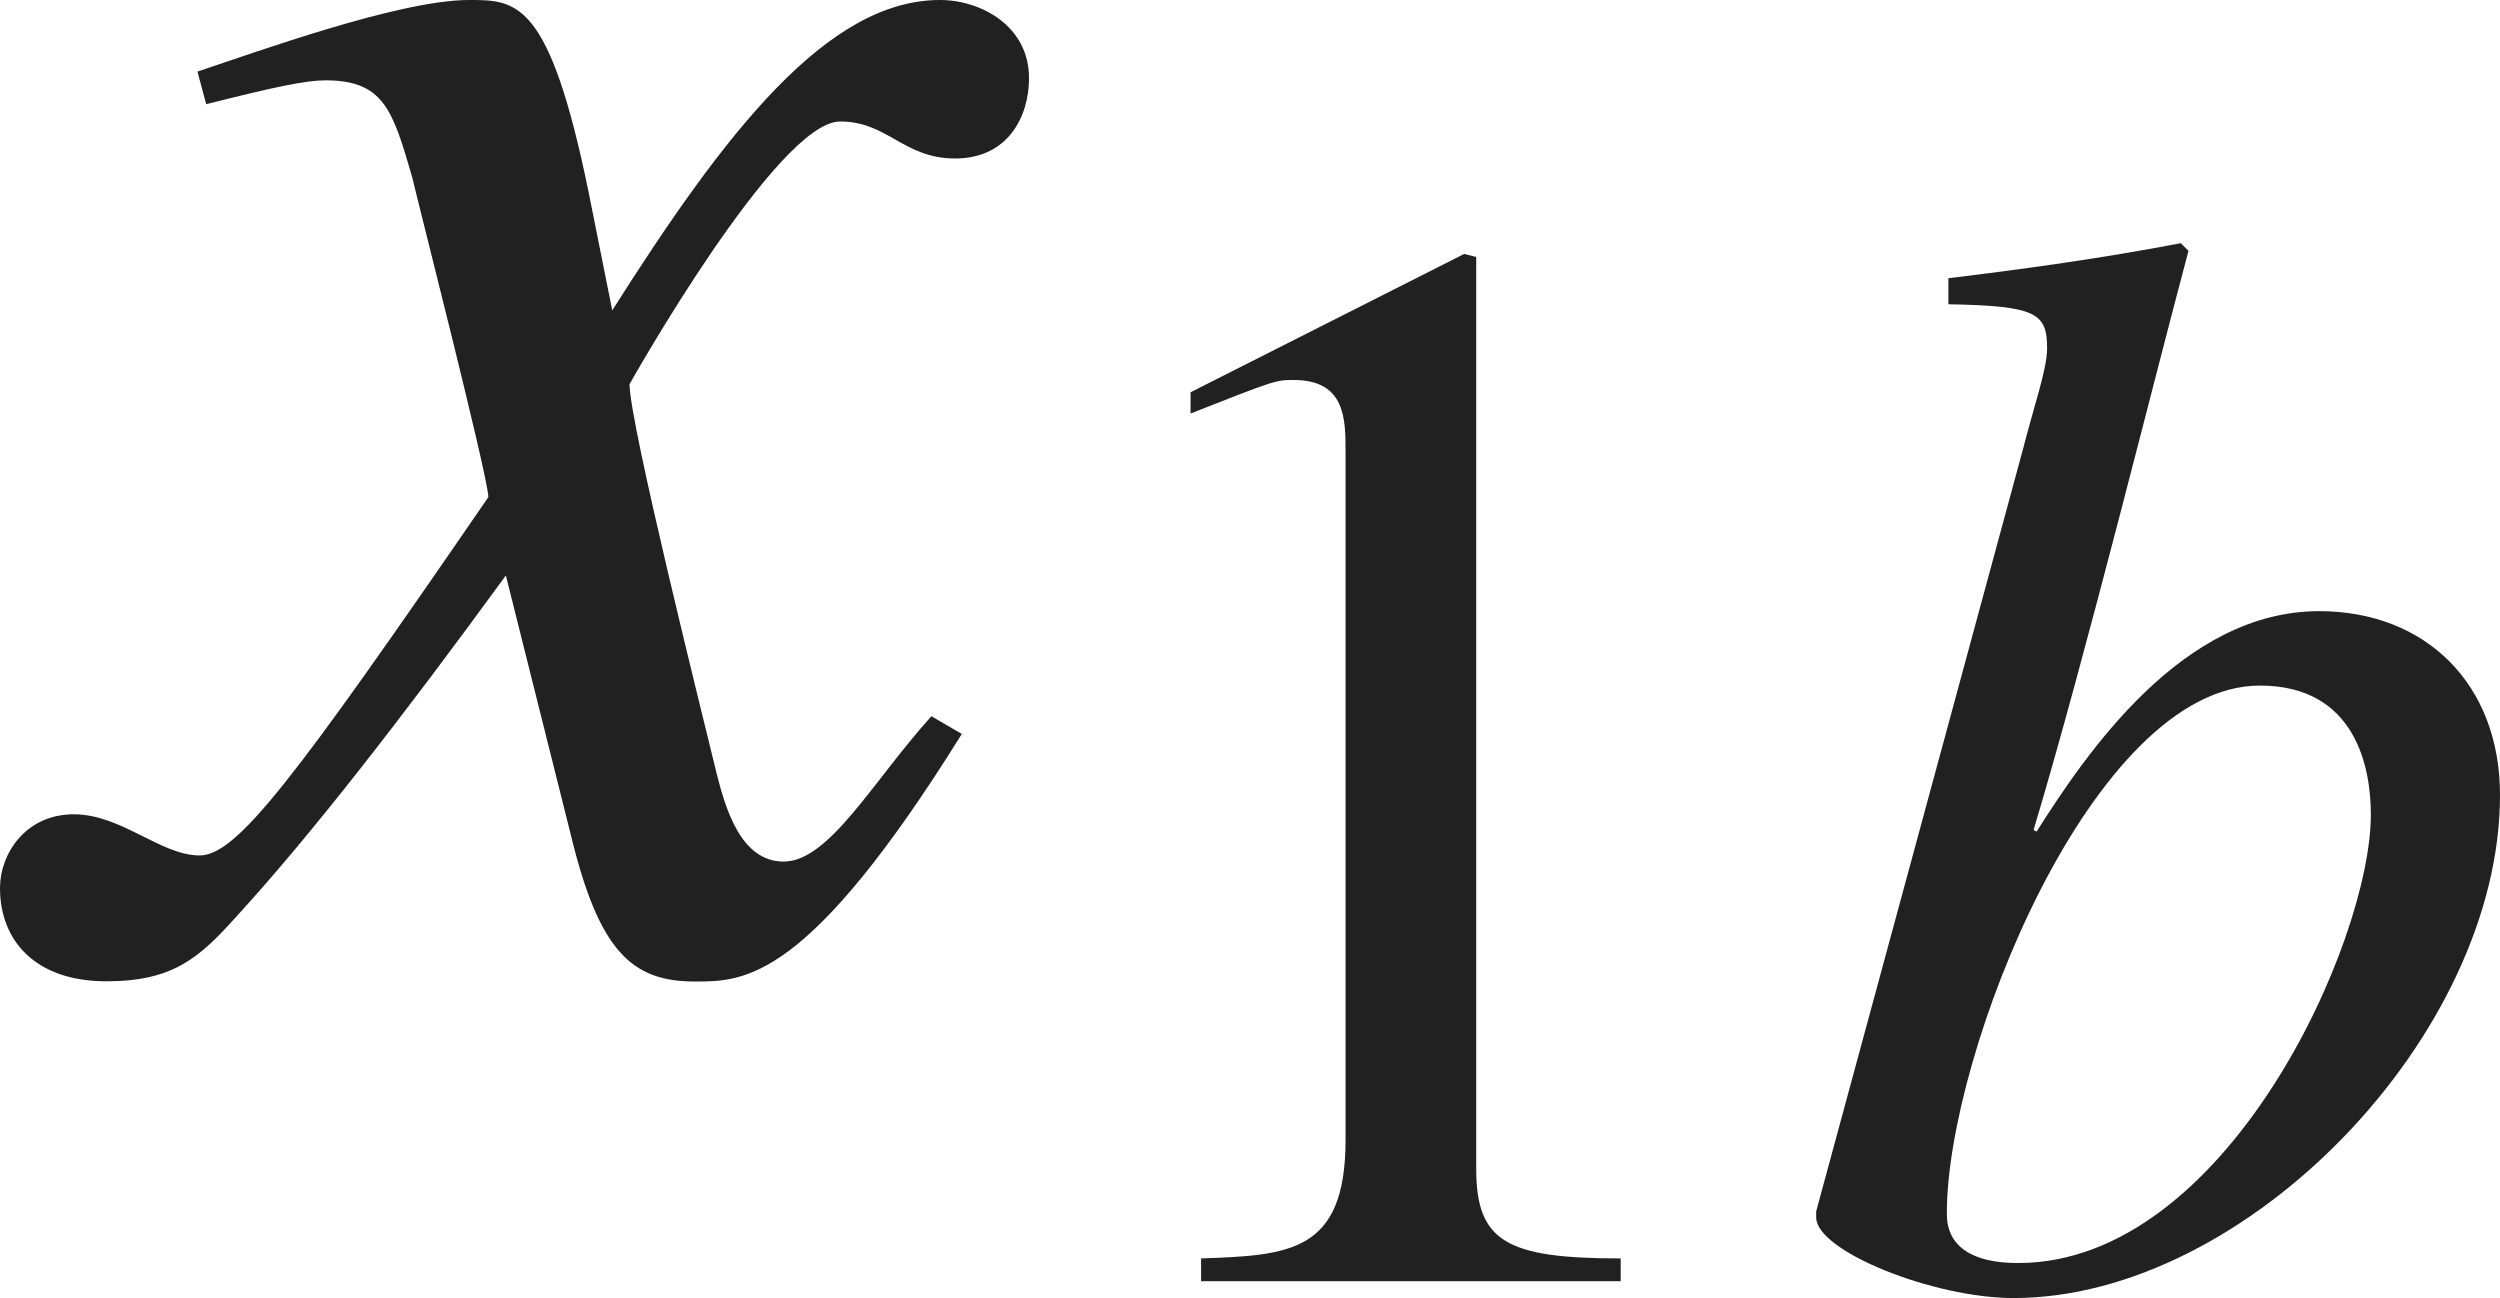
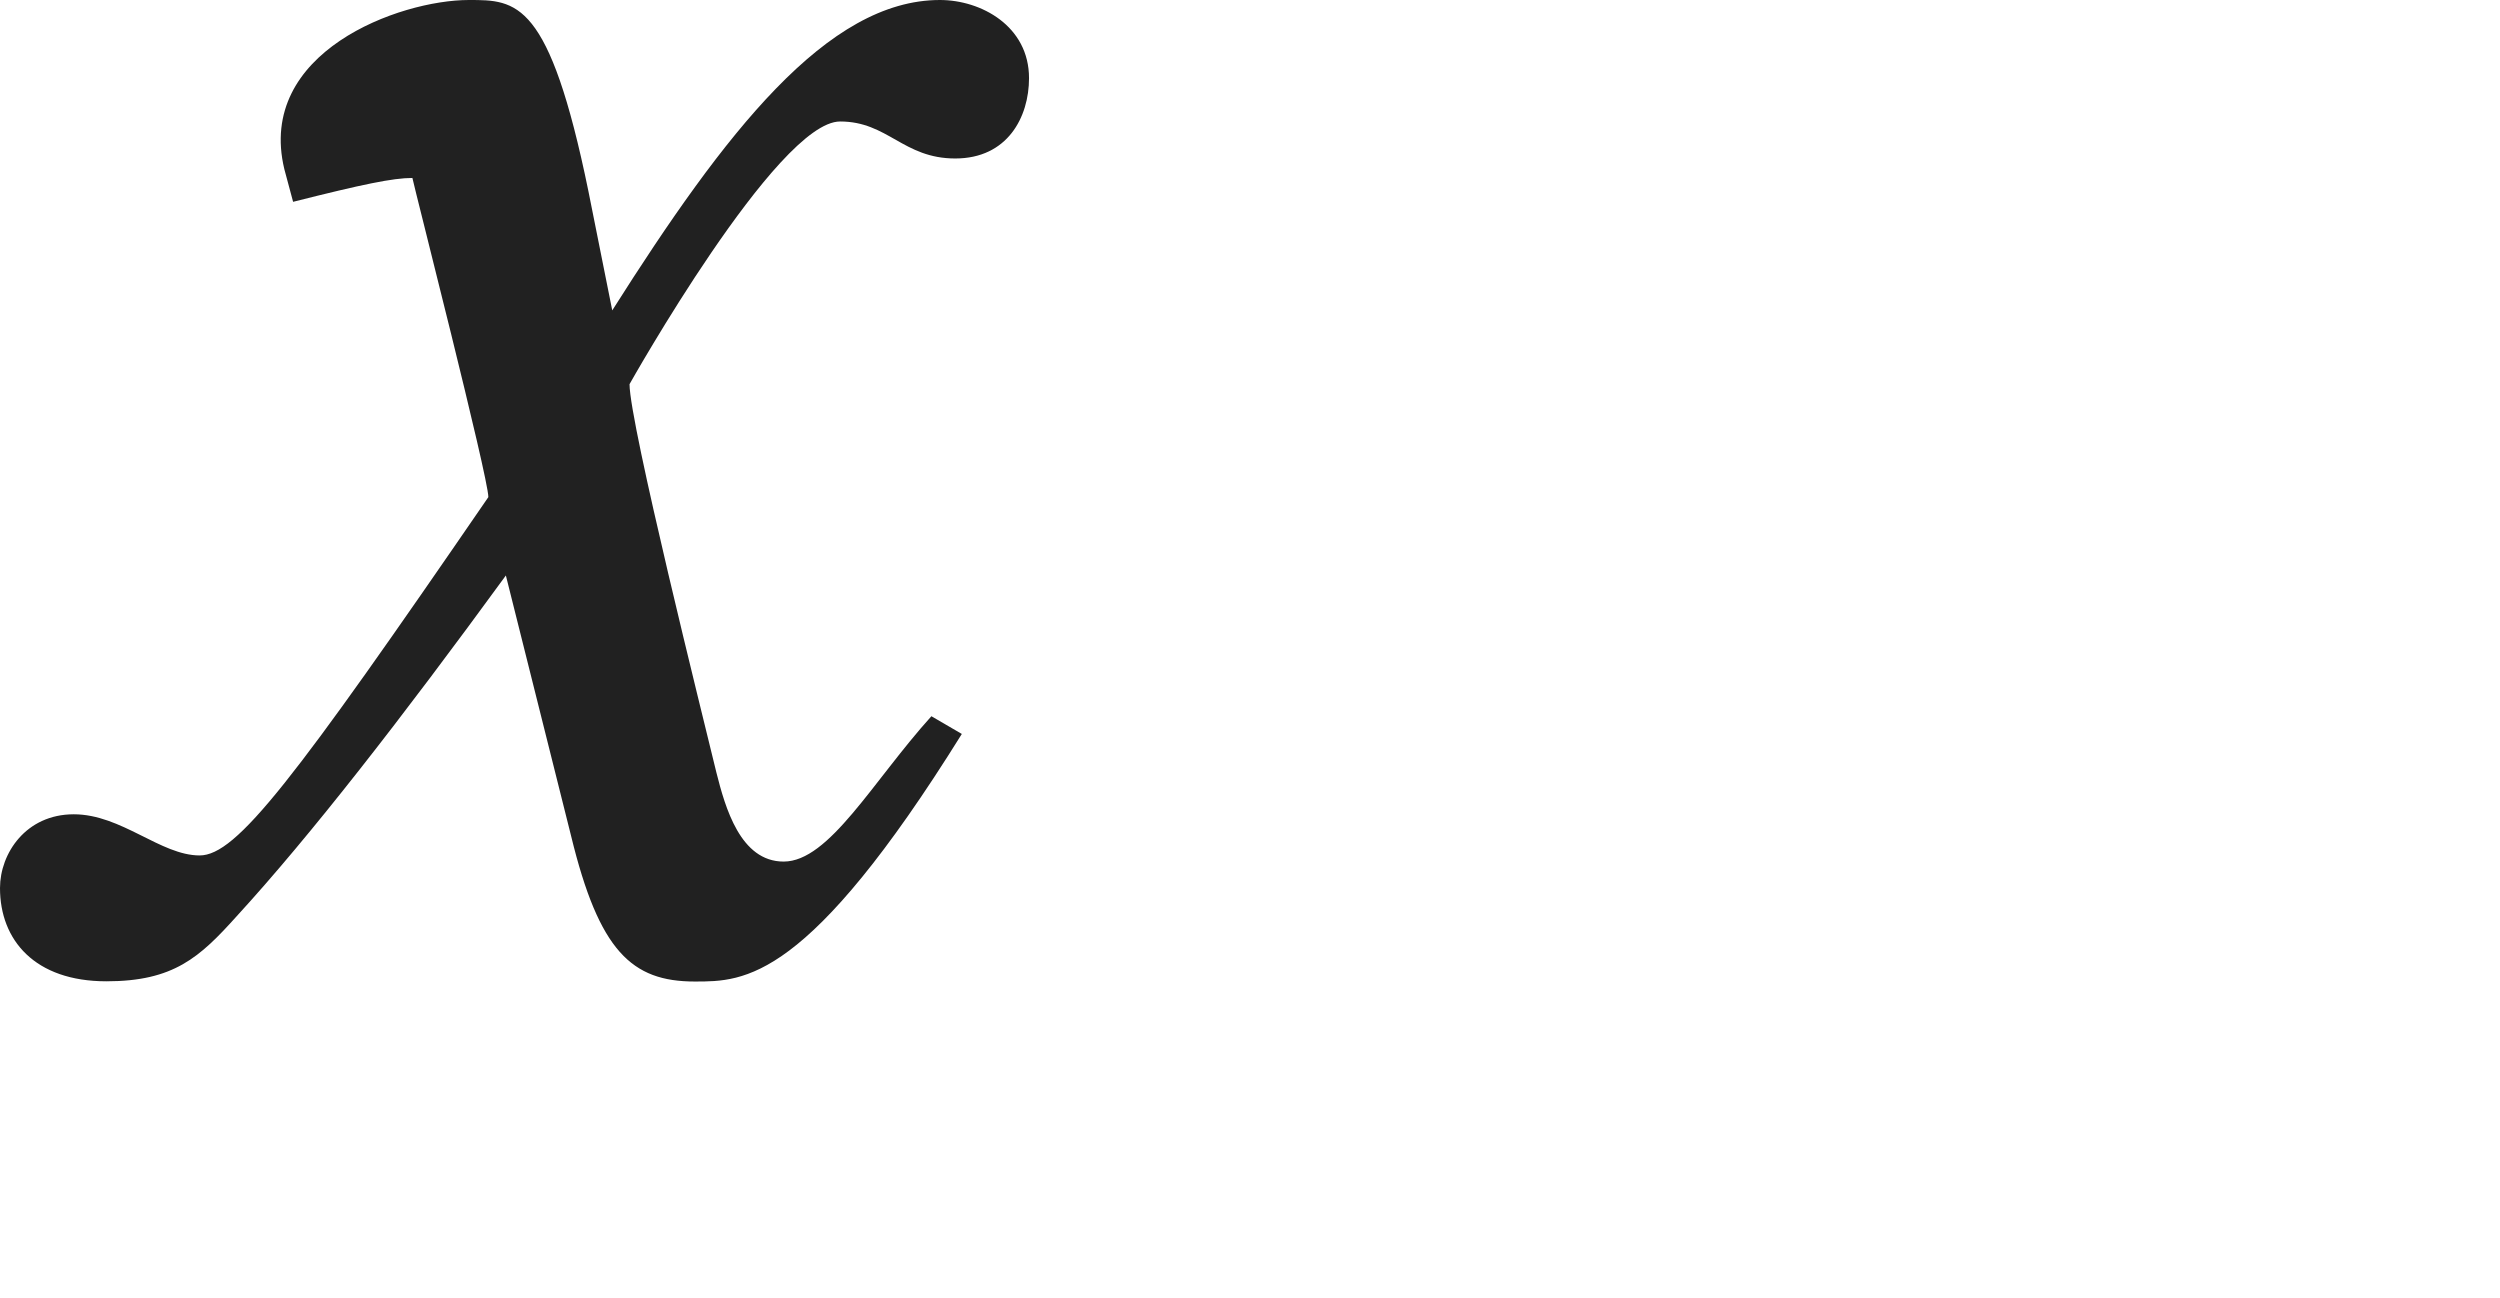
<svg xmlns="http://www.w3.org/2000/svg" version="1.1" id="レイヤー_1" x="0px" y="0px" viewBox="0 0 11.421 5.93" style="enable-background:new 0 0 11.421 5.93;" xml:space="preserve" preserveAspectRatio="xMinYMin meet">
  <g>
-     <path style="fill:#212121;" d="M4.394,3.353c-0.704,1.131-0.992,1.131-1.22,1.131c-0.288,0-0.437-0.139-0.565-0.665L2.311,2.629   C1.834,3.283,1.418,3.818,1.081,4.186C0.912,4.374,0.793,4.483,0.486,4.483C0.159,4.483,0,4.295,0,4.057   C0,3.898,0.119,3.72,0.337,3.72s0.397,0.188,0.575,0.188c0.169,0,0.427-0.338,1.319-1.637c0-0.09-0.337-1.408-0.347-1.458   C1.795,0.506,1.755,0.367,1.487,0.367c-0.089,0-0.228,0.029-0.545,0.109l-0.04-0.149C1.17,0.238,1.825,0,2.142,0   C2.36,0,2.509,0,2.688,0.873l0.109,0.545C3.312,0.605,3.779,0,4.294,0c0.188,0,0.407,0.119,0.407,0.357   c0,0.179-0.099,0.367-0.337,0.367c-0.238,0-0.308-0.169-0.526-0.169c-0.288,0-0.962,1.2-0.962,1.2c0,0.179,0.337,1.527,0.397,1.775   c0.04,0.158,0.109,0.406,0.307,0.406c0.208,0,0.407-0.367,0.675-0.664L4.394,3.353z" />
+     <path style="fill:#212121;" d="M4.394,3.353c-0.704,1.131-0.992,1.131-1.22,1.131c-0.288,0-0.437-0.139-0.565-0.665L2.311,2.629   C1.834,3.283,1.418,3.818,1.081,4.186C0.912,4.374,0.793,4.483,0.486,4.483C0.159,4.483,0,4.295,0,4.057   C0,3.898,0.119,3.72,0.337,3.72s0.397,0.188,0.575,0.188c0.169,0,0.427-0.338,1.319-1.637c0-0.09-0.337-1.408-0.347-1.458   c-0.089,0-0.228,0.029-0.545,0.109l-0.04-0.149C1.17,0.238,1.825,0,2.142,0   C2.36,0,2.509,0,2.688,0.873l0.109,0.545C3.312,0.605,3.779,0,4.294,0c0.188,0,0.407,0.119,0.407,0.357   c0,0.179-0.099,0.367-0.337,0.367c-0.238,0-0.308-0.169-0.526-0.169c-0.288,0-0.962,1.2-0.962,1.2c0,0.179,0.337,1.527,0.397,1.775   c0.04,0.158,0.109,0.406,0.307,0.406c0.208,0,0.407-0.367,0.675-0.664L4.394,3.353z" />
  </g>
  <g>
-     <path style="fill:#212121;" d="M5.487,5.749c0.403-0.014,0.66-0.027,0.66-0.541V2.062c0-0.146,0-0.326-0.236-0.326   c-0.083,0-0.083,0-0.472,0.153V1.792l1.25-0.632l0.055,0.014V5.34c0,0.333,0.139,0.409,0.66,0.409v0.104H5.487V5.749z" />
-   </g>
+     </g>
  <g>
-     <path style="fill:#212121;" d="M8.901,1.271c0.347-0.042,0.701-0.091,1.062-0.16l0.035,0.035C9.845,1.716,9.526,3.007,9.29,3.792   l0.014,0.007c0.229-0.361,0.667-1.007,1.291-1.007c0.486,0,0.826,0.333,0.826,0.84c0,1.097-1.159,2.298-2.222,2.298   c-0.368,0-0.902-0.215-0.902-0.368V5.534l0.944-3.479C9.29,1.861,9.352,1.688,9.352,1.591c0-0.16-0.048-0.194-0.451-0.201V1.271z    M10.324,3.132c-0.764,0-1.43,1.681-1.43,2.409c0,0.049,0,0.229,0.326,0.229c0.951,0,1.611-1.465,1.611-2.049   C10.831,3.507,10.762,3.132,10.324,3.132z" />
-   </g>
+     </g>
</svg>